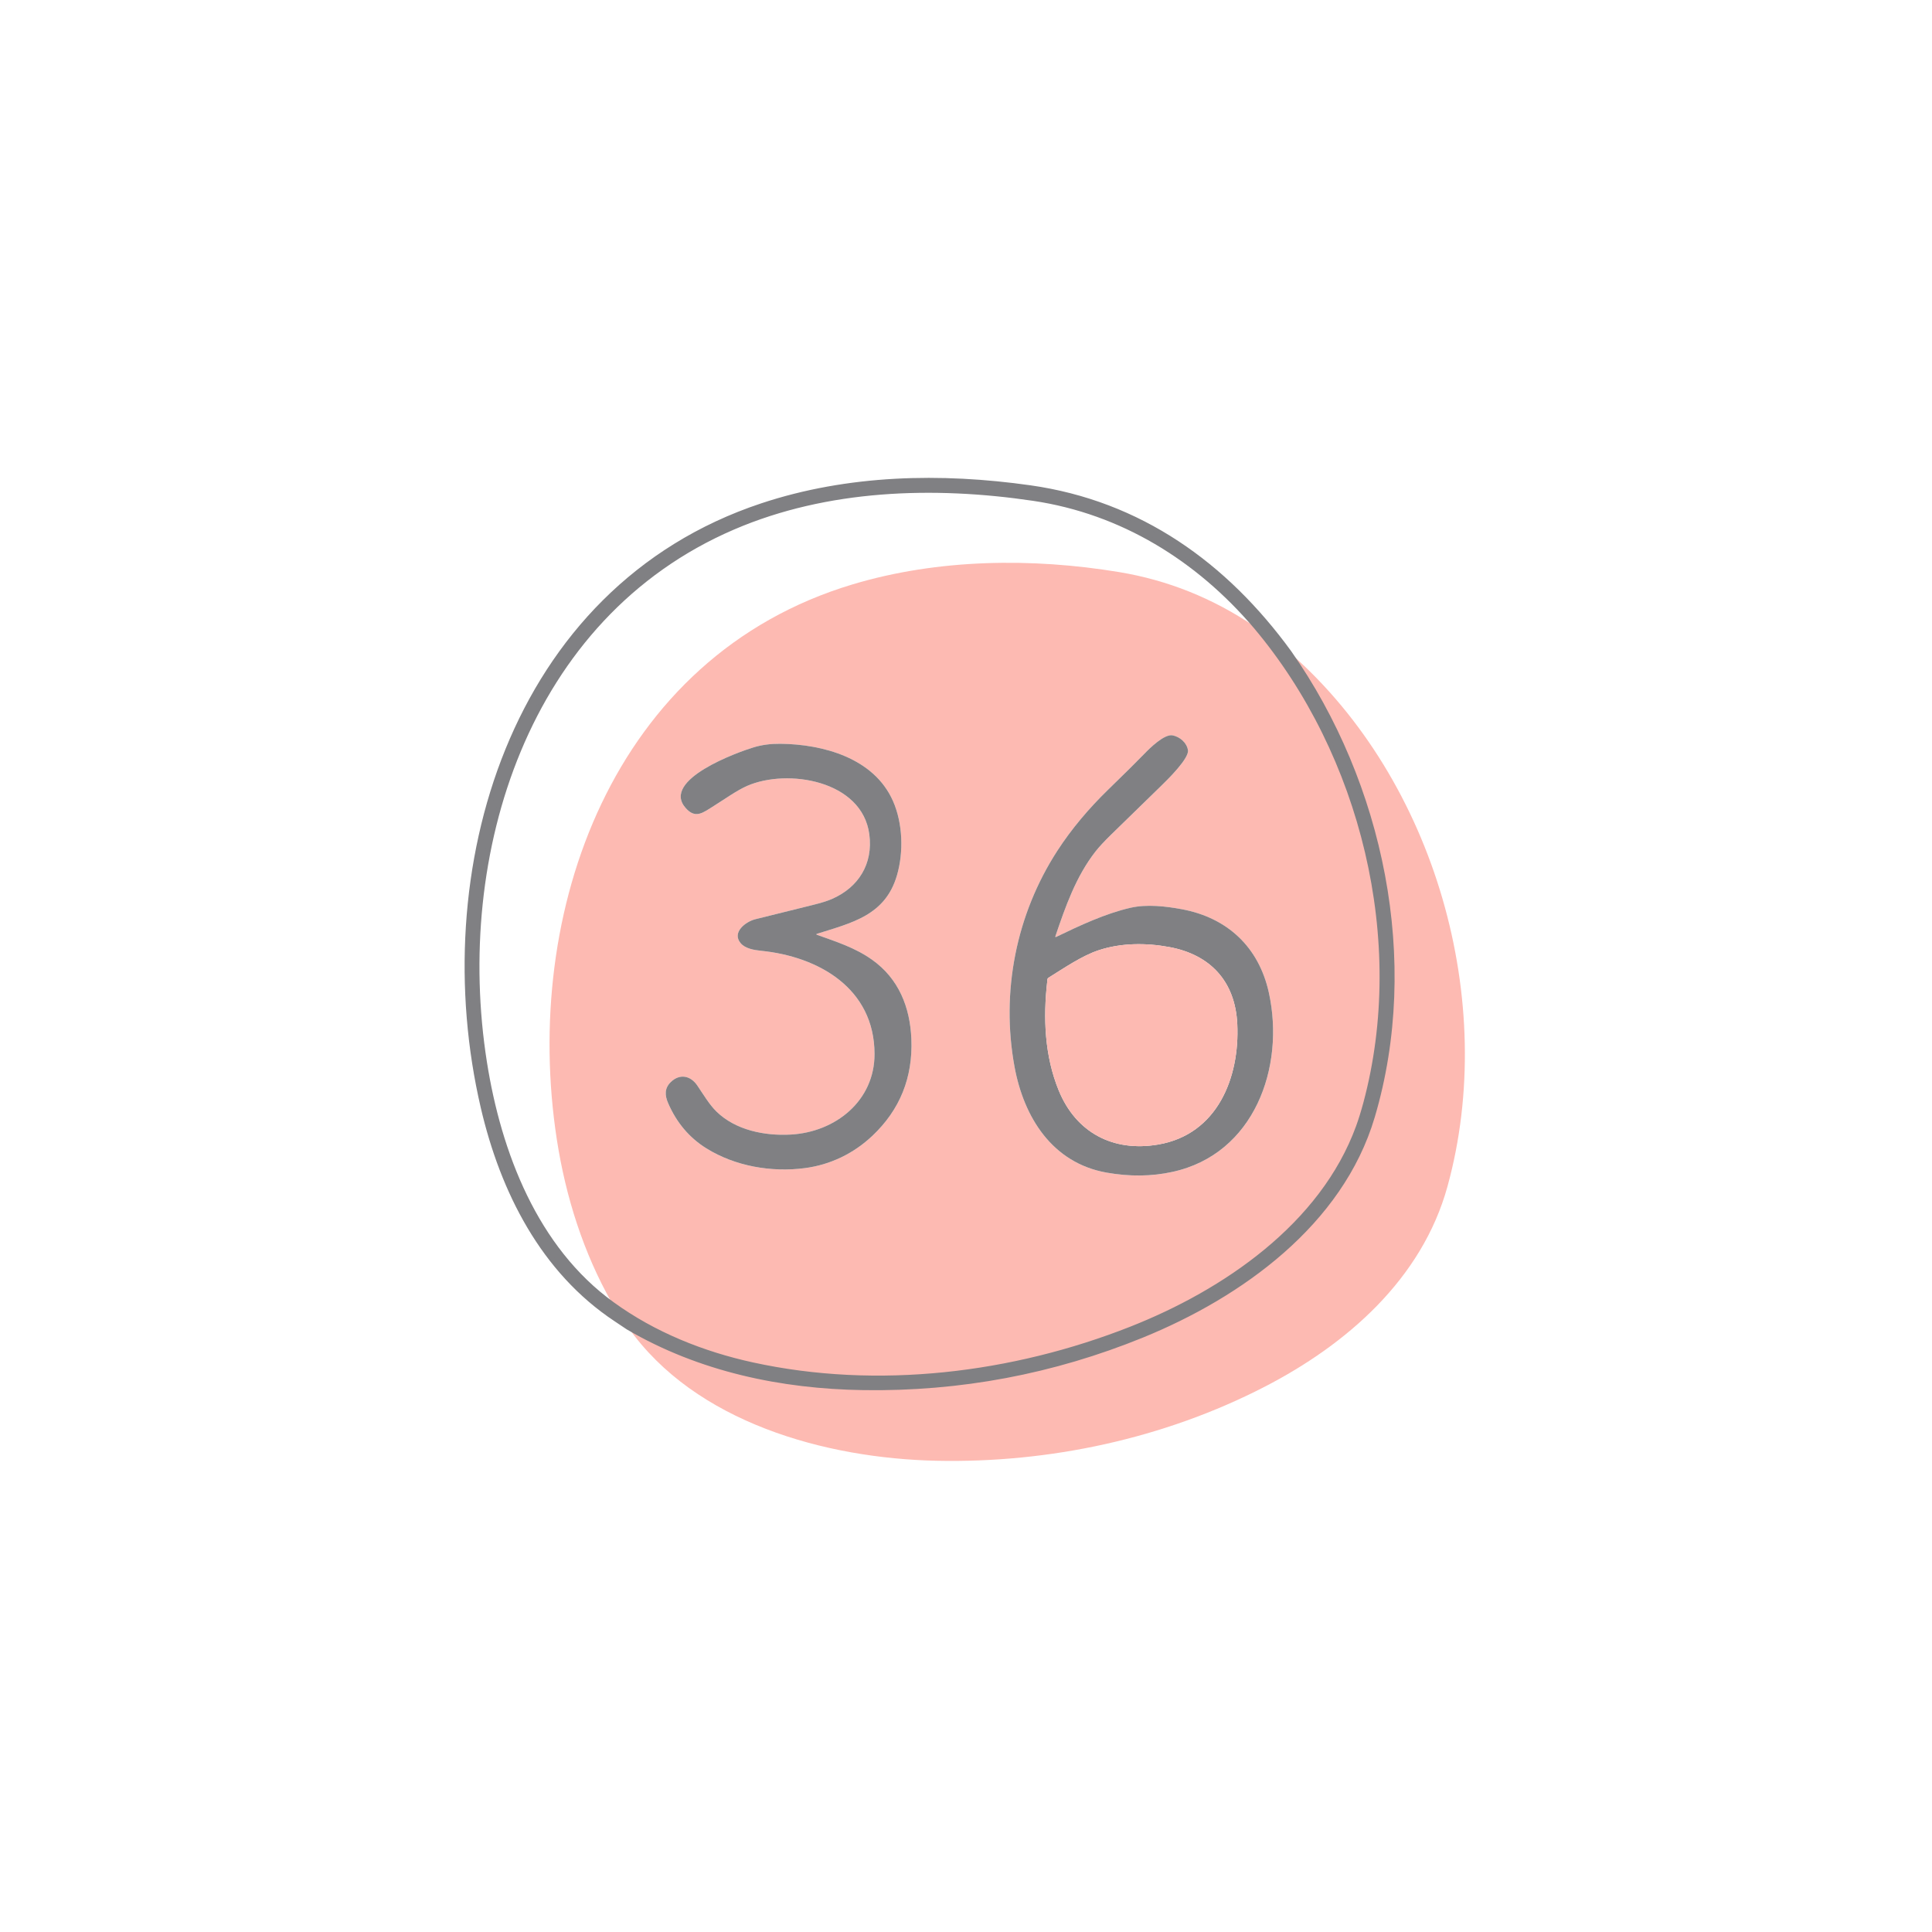
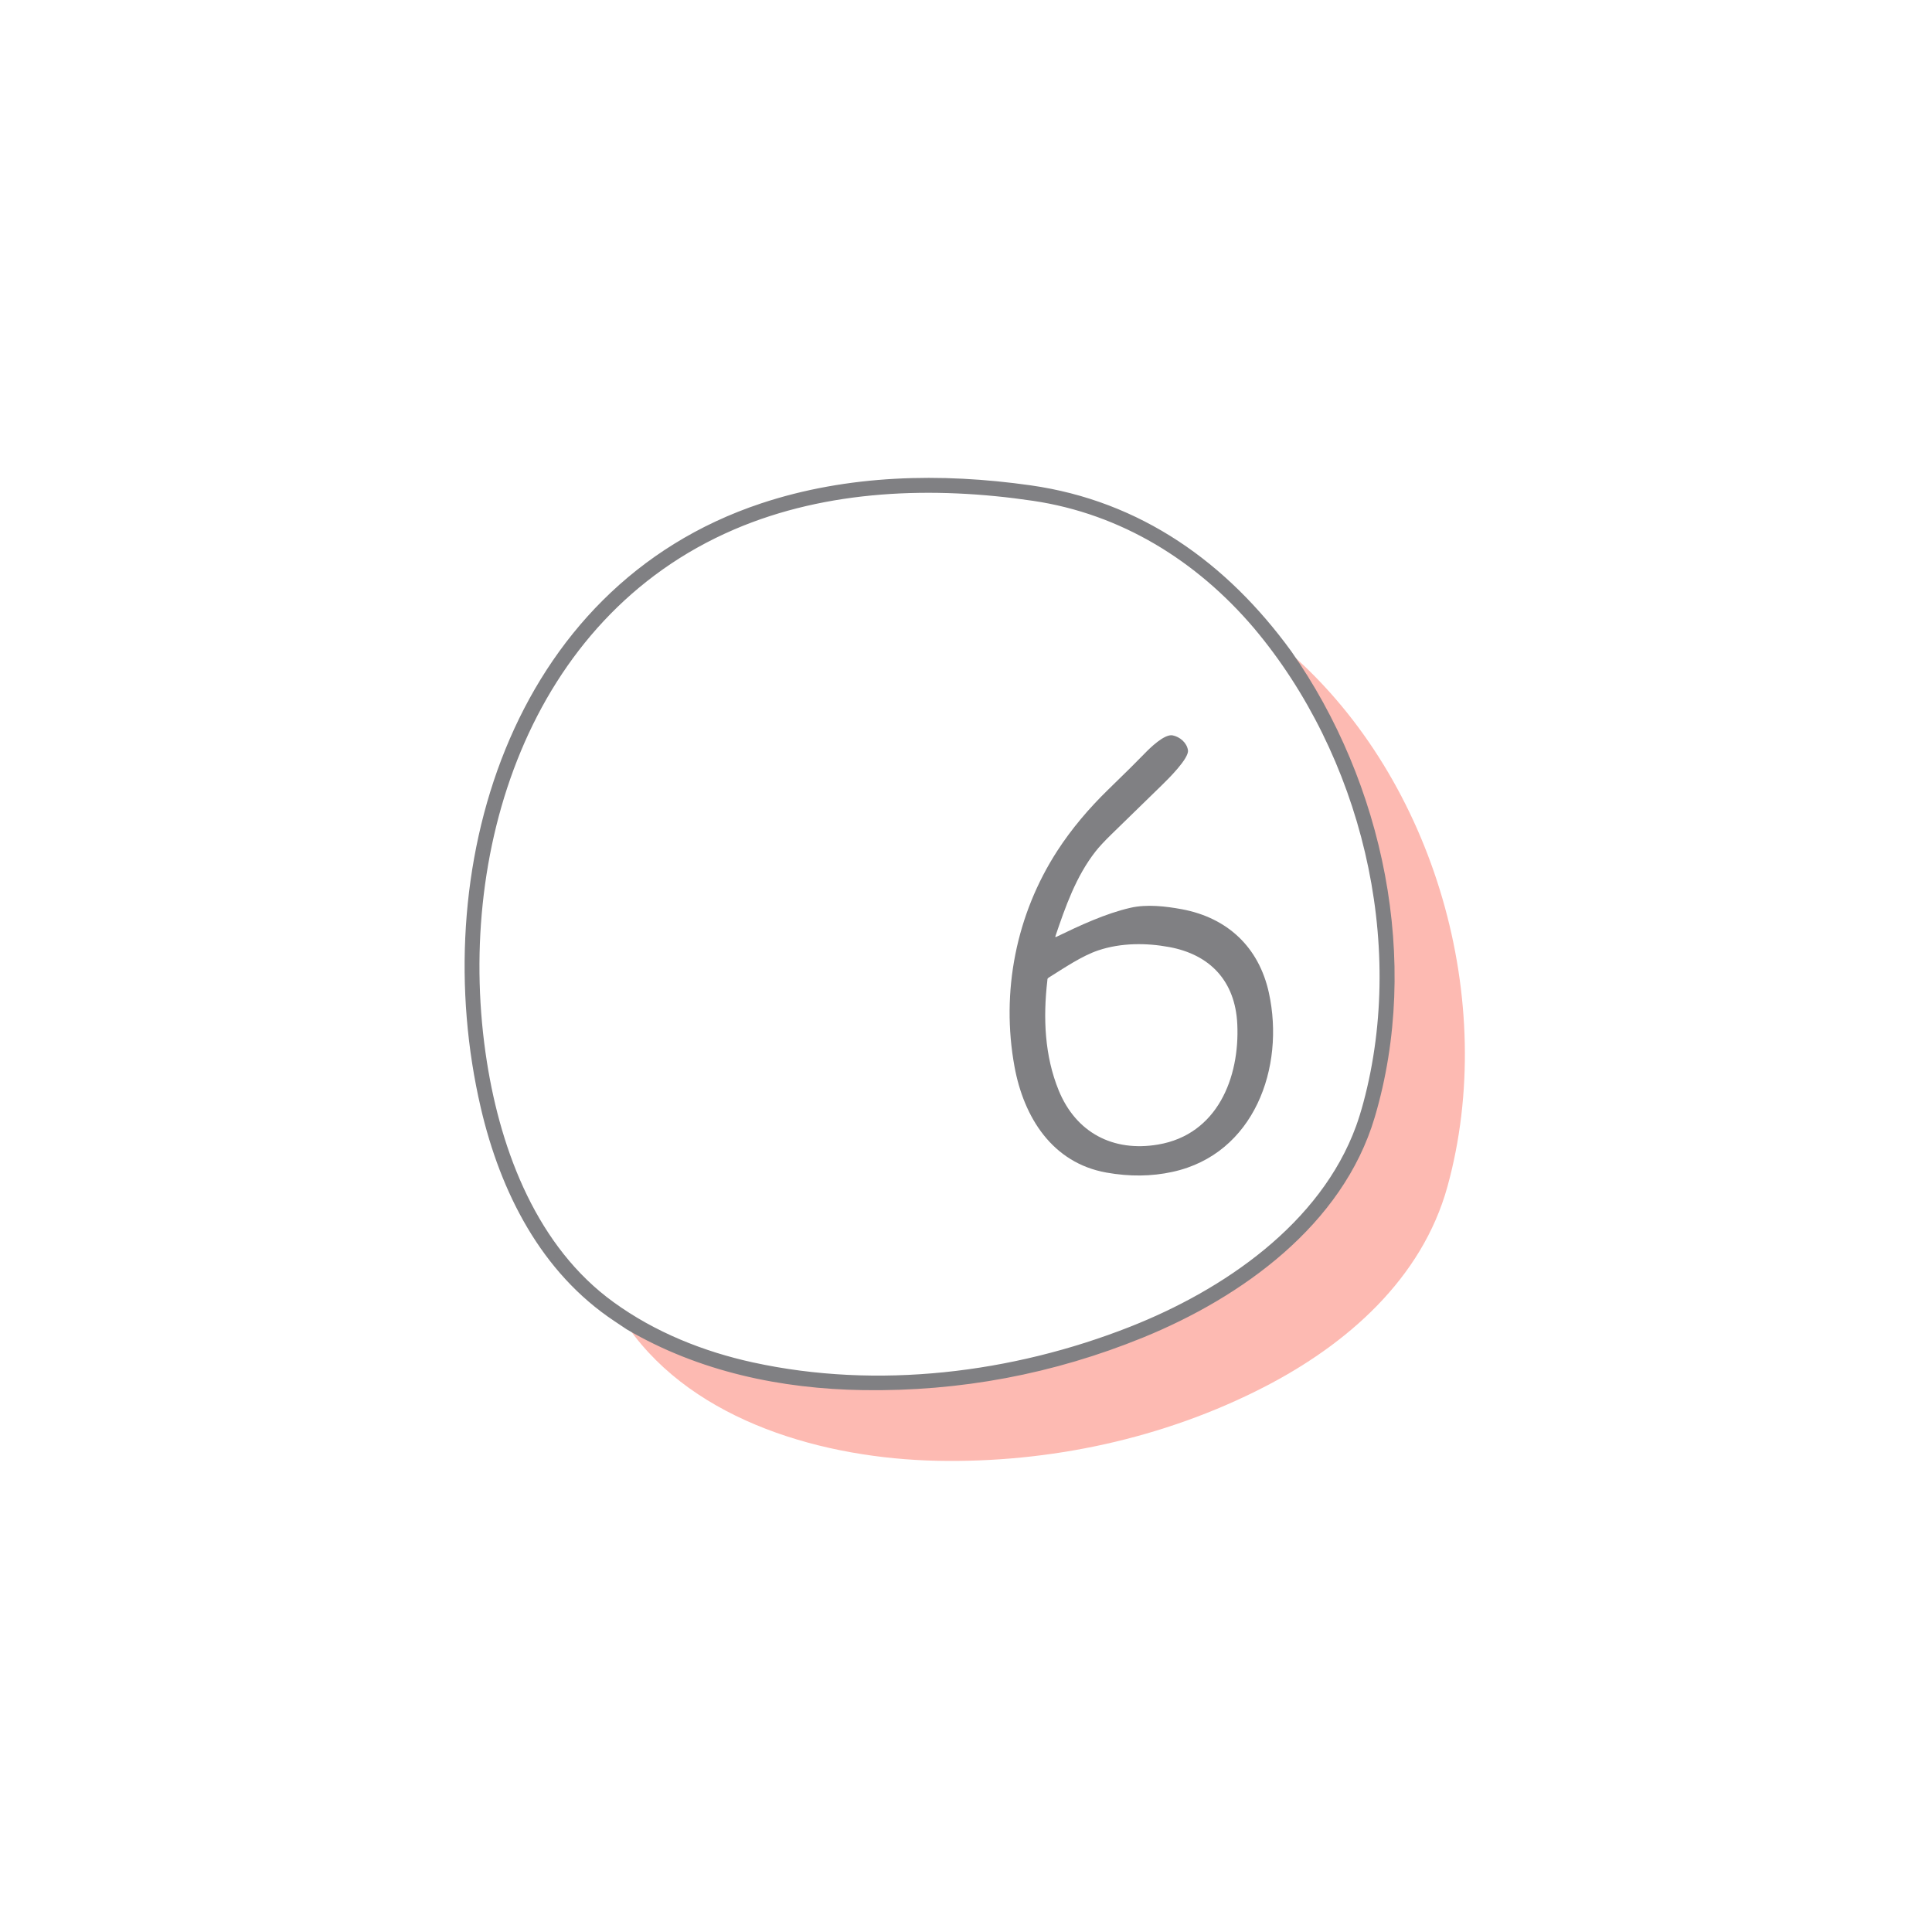
<svg xmlns="http://www.w3.org/2000/svg" version="1.1" id="Capa_1" x="0px" y="0px" width="192px" height="192px" viewBox="0 0 192 192" xml:space="preserve">
  <g>
-     <path fill="#FDBAB2" d="M124.793,62.246c10.698,12.691,15.26,31.281,10.941,47.389c-0.239,0.89-0.482,1.671-0.729,2.35   c-3.579,9.827-13.305,16.434-22.611,20.102c-11.769,4.635-25.18,6.271-37.612,3.557c-4.965-1.081-9.827-3.032-13.954-6.032   c0.019-0.034,0.02-0.065,0.003-0.093c-2.856-5.009-4.615-10.592-5.494-16.274c-3.494-22.613,5.533-48.016,29.396-55.171   c8.496-2.548,17.854-2.653,26.501-1.218c4.814,0.8,9.284,2.591,13.407,5.375c0.03,0.021,0.065,0.029,0.101,0.025   C124.761,62.251,124.775,62.249,124.793,62.246z M100.823,106.016c0.925,5.024,3.749,9.556,9.134,10.515   c2.297,0.41,4.489,0.387,6.576-0.071c8.117-1.775,11.188-10.388,9.569-17.79c-0.996-4.557-4.132-7.465-8.643-8.307   c-1.603-0.299-3.491-0.516-5.101-0.148c-2.504,0.572-5.054,1.767-7.413,2.907c-0.024,0.012-0.053,0.002-0.064-0.022   c-0.006-0.012-0.007-0.025-0.002-0.037c1.003-2.958,2.052-5.964,4.002-8.454c0.34-0.435,0.862-0.997,1.565-1.685   c1.67-1.632,3.341-3.262,5.016-4.889c0.635-0.62,2.716-2.67,2.597-3.473c-0.111-0.754-0.815-1.341-1.523-1.479   c-0.82-0.16-2.27,1.265-2.827,1.847c-0.644,0.669-1.839,1.854-3.591,3.556c-1.902,1.851-3.636,3.895-5.046,6.075   C100.997,90.854,99.45,98.542,100.823,106.016z M81.161,92.889c-0.021-0.007-0.033-0.03-0.026-0.052   c0.004-0.013,0.015-0.022,0.028-0.026c3.481-1.099,6.801-1.823,7.97-5.8c0.676-2.294,0.596-5.167-0.386-7.398   c-1.889-4.292-6.983-5.657-11.214-5.696c-0.909-0.009-1.789,0.101-2.616,0.348c-1.53,0.459-9.235,3.212-6.791,6.019   c0.99,1.138,1.726,0.49,2.854-0.216c1.066-0.666,2.249-1.519,3.269-1.965c3.992-1.748,11.433-0.565,12.143,4.817   c0.387,2.932-1.068,5.273-3.732,6.429c-0.437,0.189-1.079,0.389-1.926,0.598c-1.893,0.467-3.784,0.936-5.677,1.408   c-0.939,0.235-2.356,1.292-1.457,2.373c0.446,0.534,1.315,0.689,2.003,0.758c5.743,0.568,11.296,3.735,11.307,10.257   c0.007,4.678-3.903,7.77-8.333,8.011c-2.608,0.143-5.474-0.441-7.365-2.276c-0.713-0.692-1.315-1.717-1.919-2.604   c-0.678-0.996-1.751-1.189-2.629-0.339c-0.635,0.614-0.601,1.321-0.267,2.093c0.84,1.944,2.11,3.444,3.81,4.501   c2.864,1.777,6.468,2.393,9.773,1.96c2.544-0.333,4.849-1.448,6.72-3.215c2.733-2.585,4.024-5.783,3.871-9.6   c-0.126-3.172-1.252-6.008-3.899-7.891C84.957,94.162,83.057,93.573,81.161,92.889z" />
    <path fill="#FDBAB2" d="M128.129,64.878c0.055,0.033,0.113,0.047,0.156,0.085c14.359,12.618,20.615,34.61,15.563,52.949   c-2.528,9.168-9.974,15.674-18.156,19.896c-10.021,5.17-21.443,7.602-32.621,7.361c-11.021-0.238-23.979-3.787-30.653-13.271   c7.123,4.168,15.221,5.88,23.402,6c9.587,0.142,18.808-1.595,27.662-5.201c9.778-3.981,19.752-11.128,22.896-21.732   C140.962,95.501,137.252,77.904,128.129,64.878z" />
    <path fill="#808083" d="M109.957,116.53c-5.385-0.959-8.209-5.49-9.134-10.515c-1.373-7.474,0.174-15.162,4.249-21.457   c1.41-2.18,3.144-4.224,5.046-6.075c1.752-1.701,2.947-2.887,3.591-3.556c0.558-0.582,2.007-2.007,2.827-1.847   c0.708,0.138,1.412,0.725,1.523,1.479c0.119,0.803-1.962,2.854-2.597,3.473c-1.675,1.627-3.346,3.257-5.016,4.889   c-0.703,0.688-1.226,1.25-1.565,1.685c-1.95,2.489-2.999,5.496-4.002,8.454c-0.009,0.025,0.004,0.053,0.028,0.061   c0.013,0.004,0.025,0.003,0.038-0.002c2.359-1.14,4.909-2.335,7.413-2.907c1.609-0.368,3.498-0.151,5.101,0.148   c4.511,0.842,7.646,3.75,8.643,8.307c1.618,7.402-1.452,16.015-9.569,17.79C114.446,116.917,112.254,116.94,109.957,116.53z    M105.211,108.359c1.717,4.204,5.41,6.145,9.881,5.384c5.874-0.996,8.122-6.63,7.868-11.975c-0.204-4.279-2.714-6.903-6.757-7.651   c-2.303-0.427-4.8-0.425-7.044,0.325c-1.63,0.543-3.391,1.747-4.932,2.706c-0.162,0.102-0.127,0.15-0.146,0.319   C103.653,101.165,103.813,104.934,105.211,108.359z" />
-     <path fill="#808083" d="M81.161,92.889c1.896,0.684,3.796,1.273,5.511,2.492c2.647,1.883,3.773,4.719,3.899,7.891   c0.153,3.816-1.138,7.015-3.871,9.6c-1.871,1.767-4.176,2.882-6.72,3.215c-3.306,0.433-6.91-0.183-9.773-1.96   c-1.7-1.057-2.969-2.557-3.81-4.501c-0.334-0.771-0.368-1.479,0.267-2.093c0.877-0.851,1.951-0.657,2.629,0.339   c0.604,0.888,1.206,1.912,1.919,2.604c1.891,1.835,4.757,2.419,7.365,2.276c4.43-0.241,8.339-3.333,8.333-8.011   c-0.011-6.522-5.564-9.689-11.307-10.257c-0.688-0.069-1.557-0.224-2.003-0.758c-0.9-1.08,0.517-2.137,1.457-2.373   c1.893-0.472,3.784-0.941,5.677-1.408c0.847-0.208,1.489-0.408,1.926-0.598c2.664-1.156,4.119-3.497,3.732-6.429   c-0.71-5.382-8.151-6.565-12.143-4.817c-1.02,0.446-2.202,1.299-3.269,1.965c-1.128,0.706-1.864,1.354-2.854,0.216   c-2.444-2.807,5.261-5.56,6.791-6.019c0.828-0.248,1.708-0.357,2.616-0.348c4.231,0.04,9.326,1.404,11.214,5.696   c0.982,2.231,1.062,5.104,0.386,7.398c-1.168,3.977-4.489,4.701-7.97,5.8c-0.022,0.006-0.034,0.029-0.028,0.051   C81.138,92.874,81.148,92.884,81.161,92.889z" />
-     <path fill="#FDBAB2" d="M115.092,113.743c-4.471,0.761-8.164-1.18-9.881-5.384c-1.397-3.426-1.558-7.194-1.13-10.892   c0.02-0.169-0.016-0.218,0.146-0.319c1.541-0.959,3.302-2.163,4.932-2.706c2.244-0.75,4.741-0.752,7.044-0.325   c4.043,0.748,6.553,3.372,6.757,7.651C123.214,107.113,120.966,112.747,115.092,113.743z" />
    <path fill="#808083" stroke="#808083" stroke-width="0.5" d="M128.129,64.878c9.123,13.026,12.833,30.624,8.249,46.088   c-3.145,10.604-13.118,17.751-22.896,21.732c-8.854,3.606-18.075,5.343-27.662,5.201c-8.181-0.12-16.279-1.832-23.402-6   c-0.385-0.26-0.79-0.529-1.214-0.811c-7.219-4.786-11.234-12.703-13.177-21.038c-5.429-23.282,2.702-51.49,27.698-59.79   c8.569-2.845,17.781-3.038,26.647-1.783C113.27,50.021,121.765,56.122,128.129,64.878z M60.829,129.61   c4.126,3,8.989,4.951,13.954,6.032c12.432,2.715,25.843,1.078,37.612-3.557c9.307-3.668,19.032-10.274,22.611-20.102   c0.246-0.679,0.489-1.46,0.729-2.35c4.318-16.108-0.243-34.698-10.941-47.389c-5.724-6.727-13.283-11.413-22.097-12.72   c-9.92-1.47-20.514-1.135-29.825,2.861c-20.678,8.875-27.992,32.528-24.729,53.2C49.564,114.59,53.202,124.095,60.829,129.61z" />
  </g>
</svg>